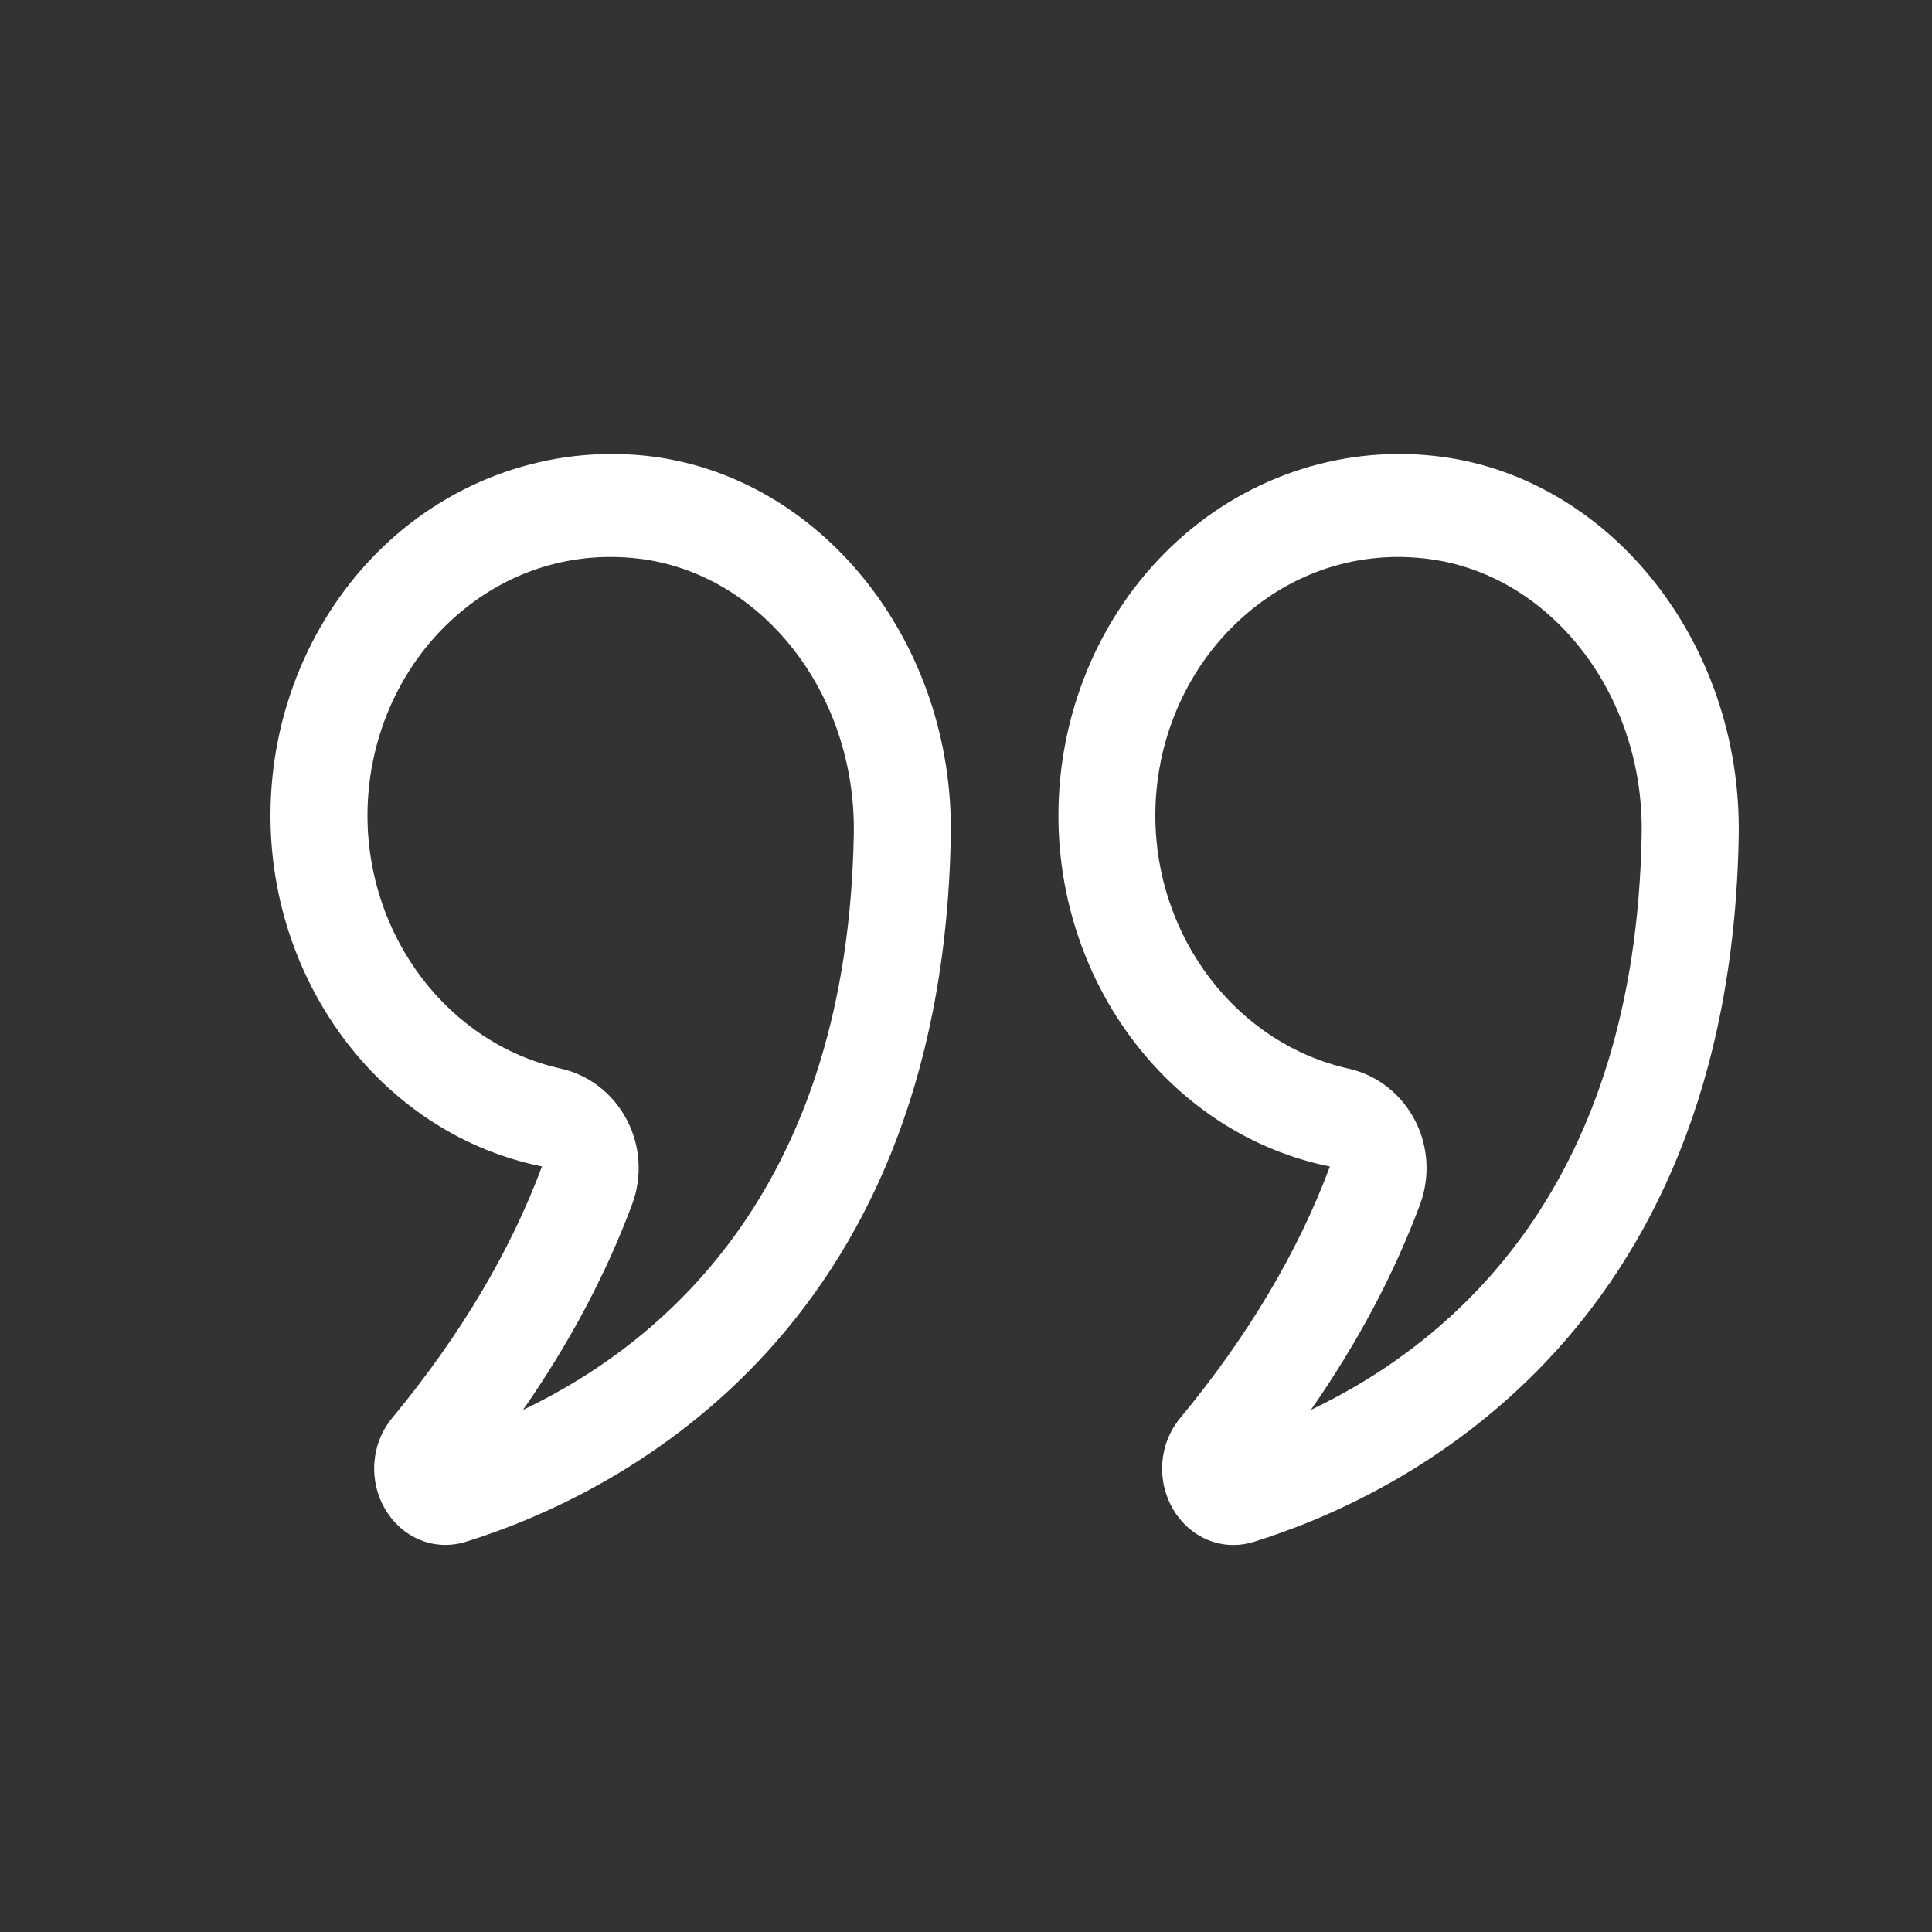
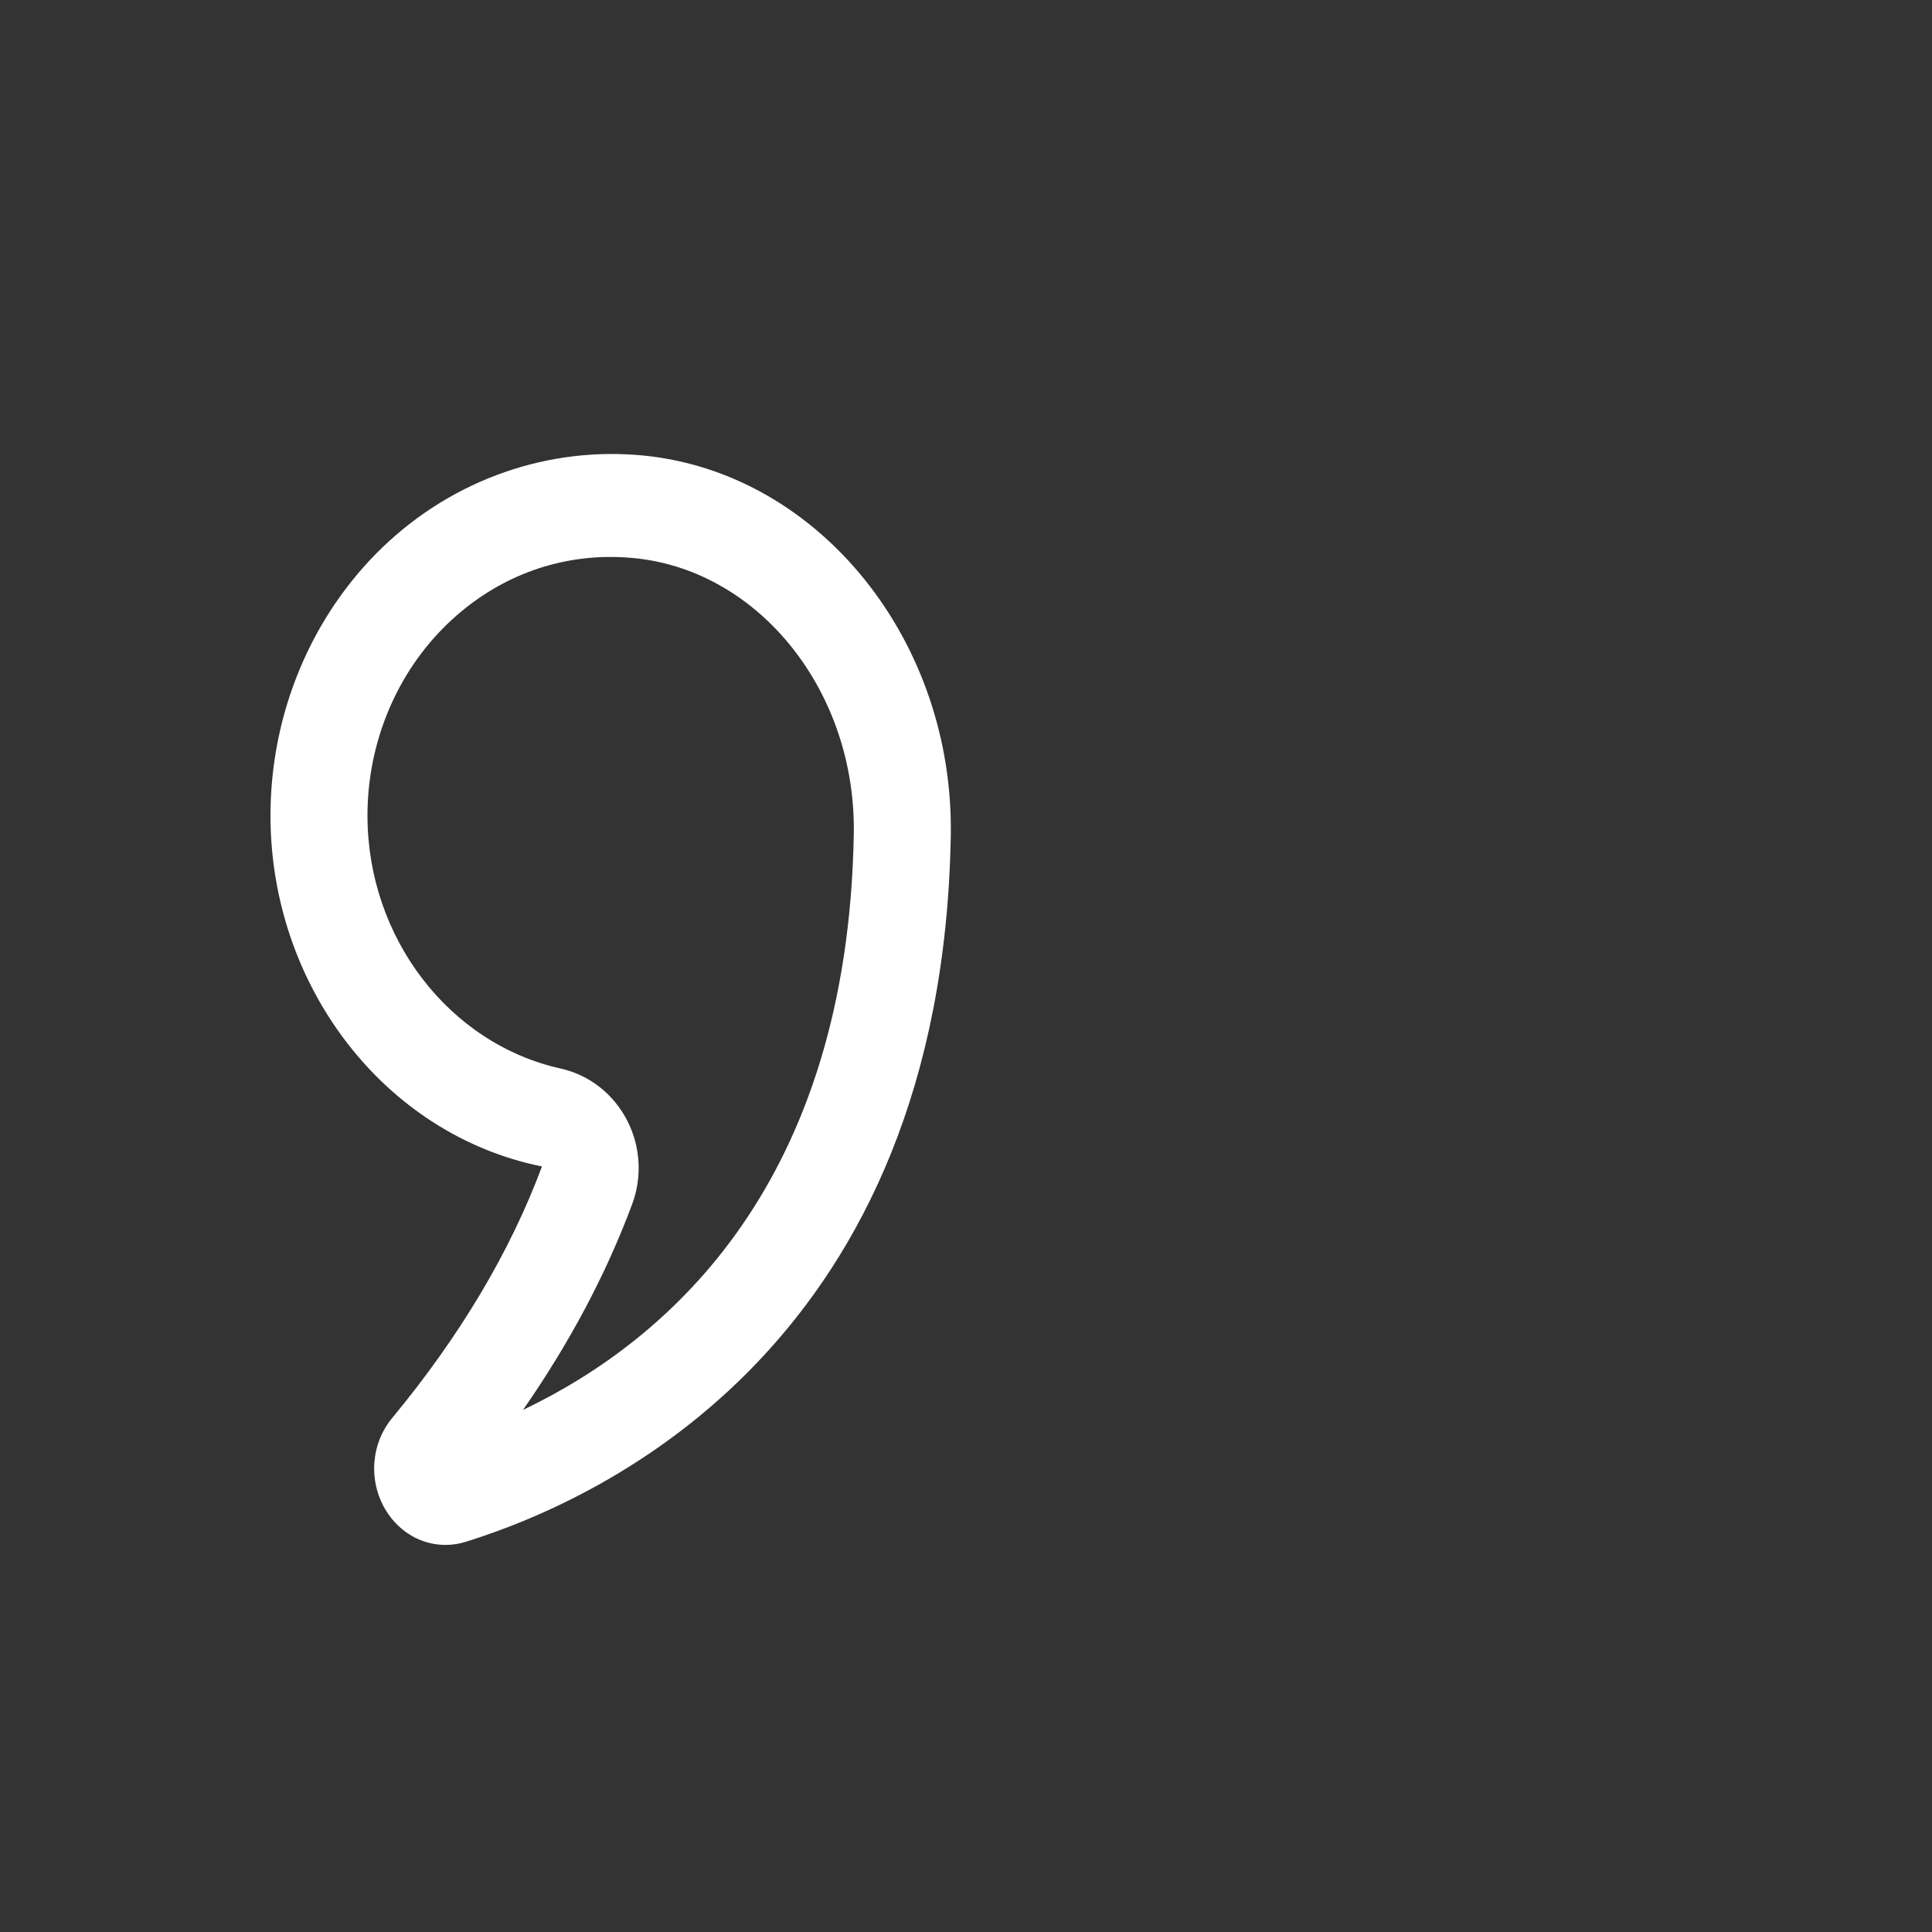
<svg xmlns="http://www.w3.org/2000/svg" width="25" height="25" viewBox="0 0 25 25" fill="none">
  <rect x="0" y="0" width="25" height="25" fill="#333333" stroke="none" />
  <path d="M7.013 15.094C6.601 16.2 5.949 17.293 5.077 18.346C4.799 18.681 4.764 19.16 4.989 19.537C5.163 19.826 5.454 19.991 5.763 19.991C5.85 19.991 5.939 19.979 6.026 19.951C7.874 19.377 12.187 17.338 12.303 10.82C12.348 8.303 10.615 6.141 8.36 5.898C7.117 5.766 5.874 6.195 4.952 7.08C4.03 7.967 3.5 9.232 3.5 10.553C3.5 12.755 4.971 14.682 7.013 15.094ZM5.793 8.07C6.38 7.507 7.117 7.207 7.9 7.207C8.01 7.207 8.122 7.213 8.234 7.225C9.844 7.399 11.081 8.967 11.048 10.795C10.968 15.305 8.67 17.335 6.768 18.244C7.37 17.378 7.843 16.488 8.179 15.585C8.311 15.234 8.289 14.841 8.12 14.508C7.943 14.158 7.628 13.91 7.255 13.827C5.806 13.505 4.755 12.127 4.755 10.553C4.755 9.609 5.133 8.704 5.793 8.07Z" fill="white" />
-   <path d="M15.185 19.538C15.359 19.827 15.651 19.992 15.959 19.992C16.046 19.992 16.134 19.979 16.222 19.952C18.071 19.378 22.383 17.339 22.499 10.821C22.543 8.304 20.812 6.142 18.556 5.899C17.311 5.764 16.07 6.195 15.148 7.081C14.225 7.967 13.696 9.233 13.696 10.553C13.696 12.756 15.168 14.682 17.209 15.095C16.796 16.201 16.145 17.295 15.273 18.348C14.995 18.683 14.96 19.161 15.185 19.538ZM18.375 15.587C18.506 15.235 18.484 14.842 18.316 14.509C18.138 14.159 17.823 13.911 17.451 13.828C16.002 13.505 14.95 12.128 14.95 10.553C14.95 9.609 15.329 8.704 15.989 8.071C16.574 7.508 17.312 7.207 18.095 7.207C18.205 7.207 18.317 7.214 18.429 7.226C20.039 7.399 21.276 8.968 21.243 10.795C21.164 15.306 18.866 17.336 16.963 18.244C17.565 17.38 18.038 16.489 18.375 15.587Z" fill="white" />
</svg>